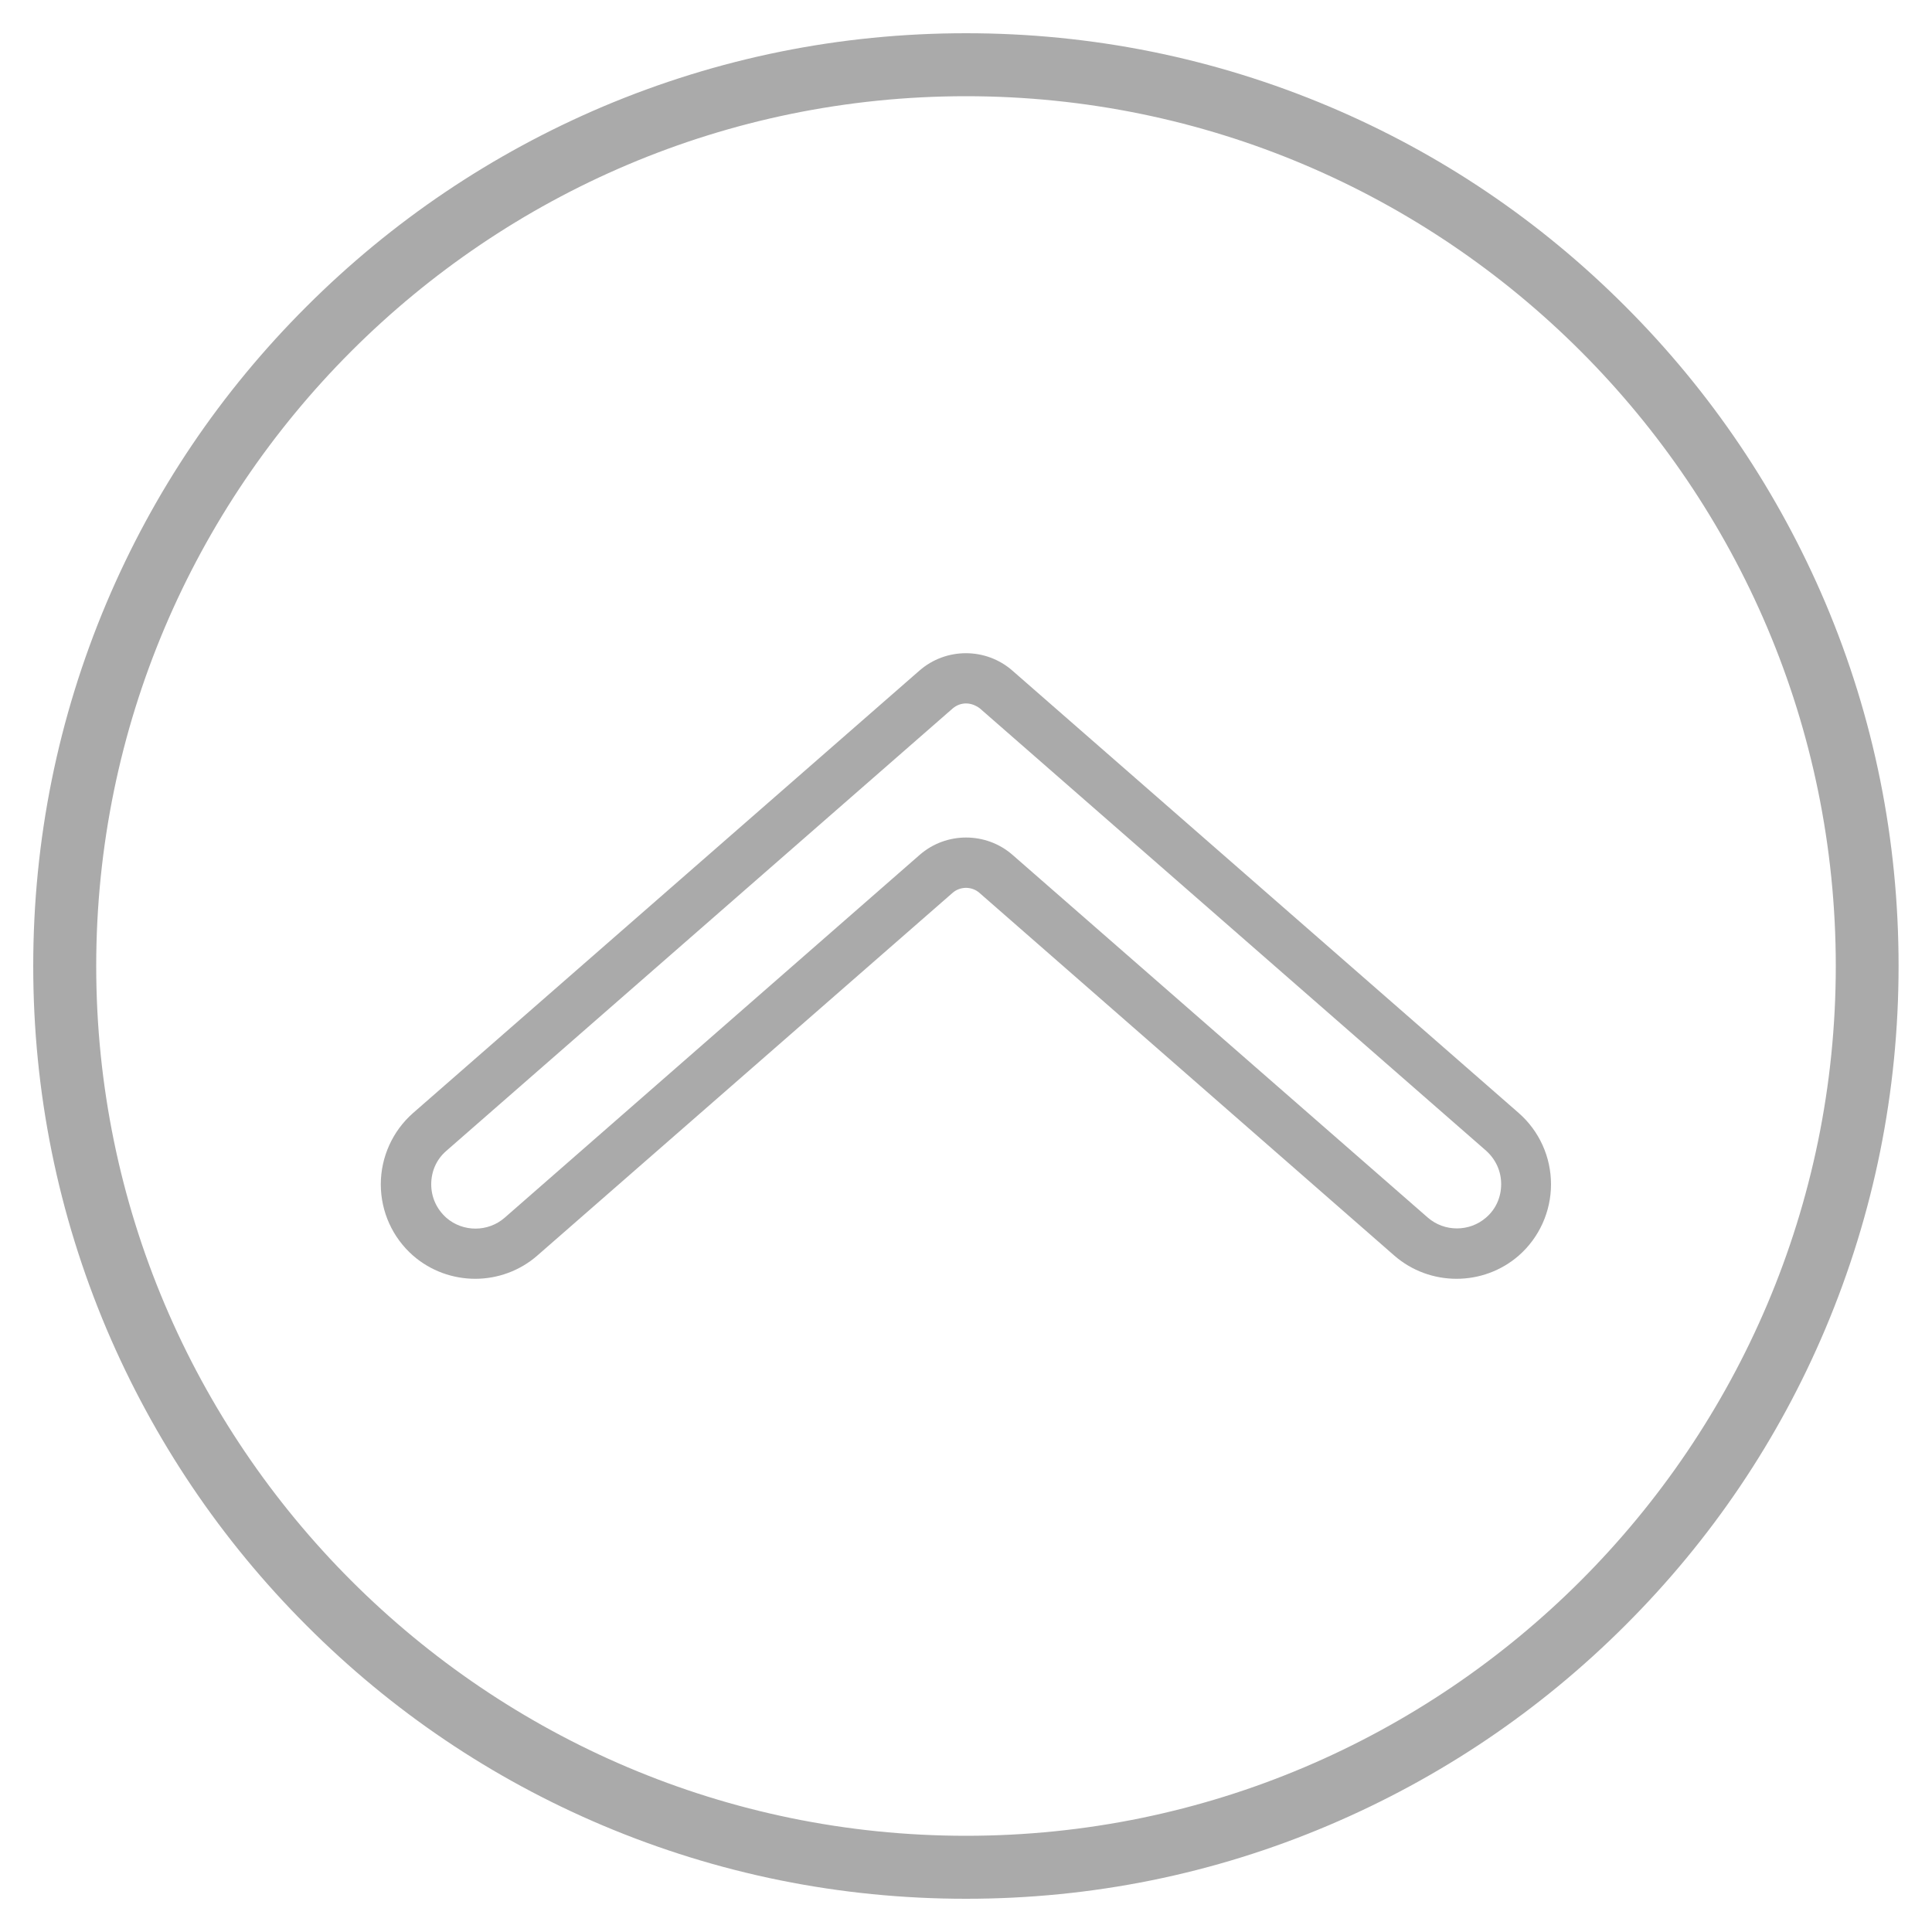
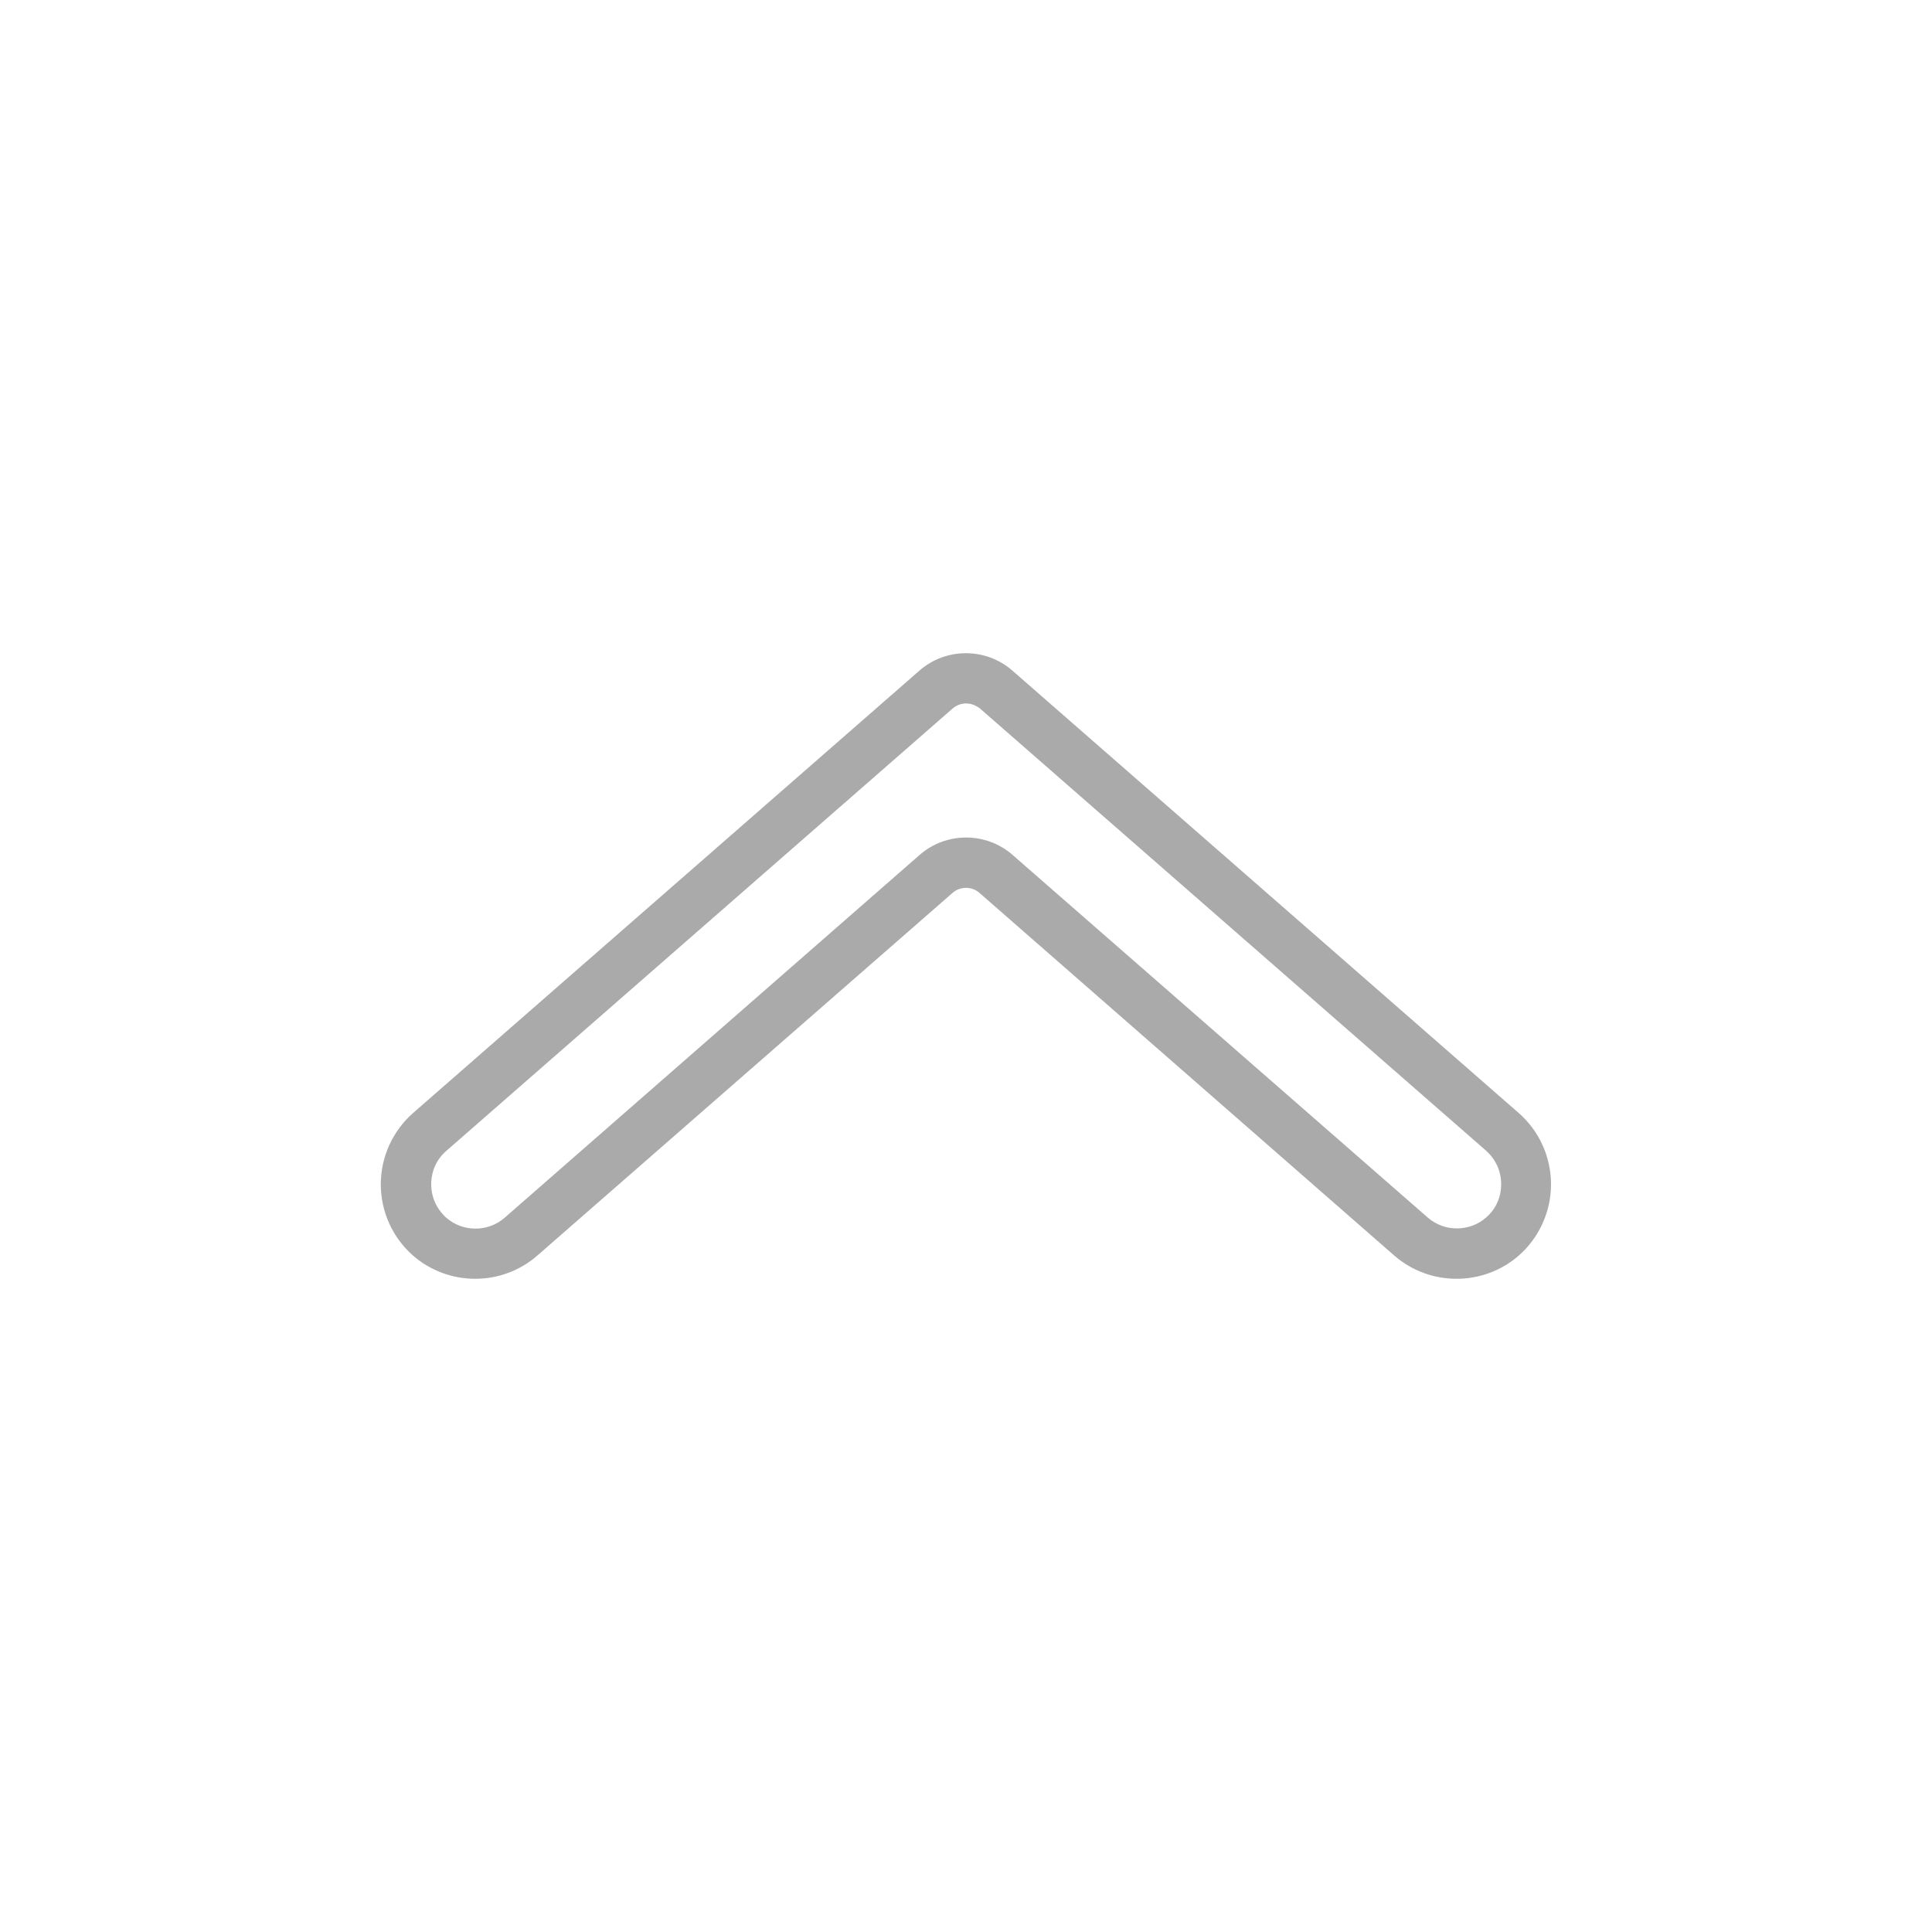
<svg xmlns="http://www.w3.org/2000/svg" version="1.1" id="Camada_1" x="0px" y="0px" viewBox="0 0 1000 1000" style="enable-background:new 0 0 1000 1000;" xml:space="preserve">
  <style type="text/css">
	.st0{fill:#AAAAAA;}
</style>
  <g>
-     <path class="st0" d="M500,982.8c-65.2,0-128.4-12.8-187.9-37.9c-57.5-24.3-109.1-59.1-153.4-103.5c-44.3-44.3-79.1-96-103.5-153.4   C30,628.4,17.2,565.2,17.2,500c0-65.2,12.8-128.4,37.9-187.9c24.3-57.5,59.1-109.1,103.5-153.4c44.3-44.3,96-79.1,153.4-103.5   C371.6,30,434.8,17.2,500,17.2c65.2,0,128.4,12.8,187.9,37.9c57.5,24.3,109.1,59.1,153.4,103.5c44.3,44.3,79.1,96,103.5,153.4   c25.2,59.5,37.9,122.8,37.9,187.9c0,65.2-12.8,128.4-37.9,187.9c-24.3,57.5-59.1,109.1-103.5,153.4c-44.3,44.3-96,79.1-153.4,103.5   C628.4,970,565.2,982.8,500,982.8z M500,49.8c-248.3,0-450.2,202-450.2,450.2s202,450.2,450.2,450.2s450.2-202,450.2-450.2   S748.3,49.8,500,49.8z" />
-   </g>
+     </g>
  <g>
    <g>
      <path class="st0" d="M246,661.9c-11.5,0-23-4-32.2-12c-10.6-9.3-16.7-22.7-16.7-36.9c0-14.1,6.1-27.6,16.7-36.9l262.1-229    c13.7-12,34.4-12,48.1,0l262.1,229c10.6,9.3,16.7,22.7,16.7,36.9c0,14.1-6.1,27.6-16.7,36.9h0c-18.4,16-46,16-64.4,0L506.9,462.1    c-3.9-3.4-9.9-3.4-13.8,0L278.2,649.8C269.1,657.8,257.5,661.9,246,661.9z M500,364.1c-2.5,0-4.9,0.9-6.9,2.6l-262.1,229    c-5.1,4.4-7.8,10.6-7.8,17.3c0,6.7,2.8,12.8,7.8,17.3c8.6,7.5,21.6,7.5,30.2,0L476,442.5c13.7-12,34.4-12,48.1,0l214.9,187.7    c8.6,7.5,21.6,7.5,30.2,0l0,0c5.1-4.4,7.8-10.6,7.8-17.3c0-6.7-2.8-12.8-7.8-17.3l-262.1-229C504.9,365,502.5,364.1,500,364.1z" />
    </g>
  </g>
</svg>